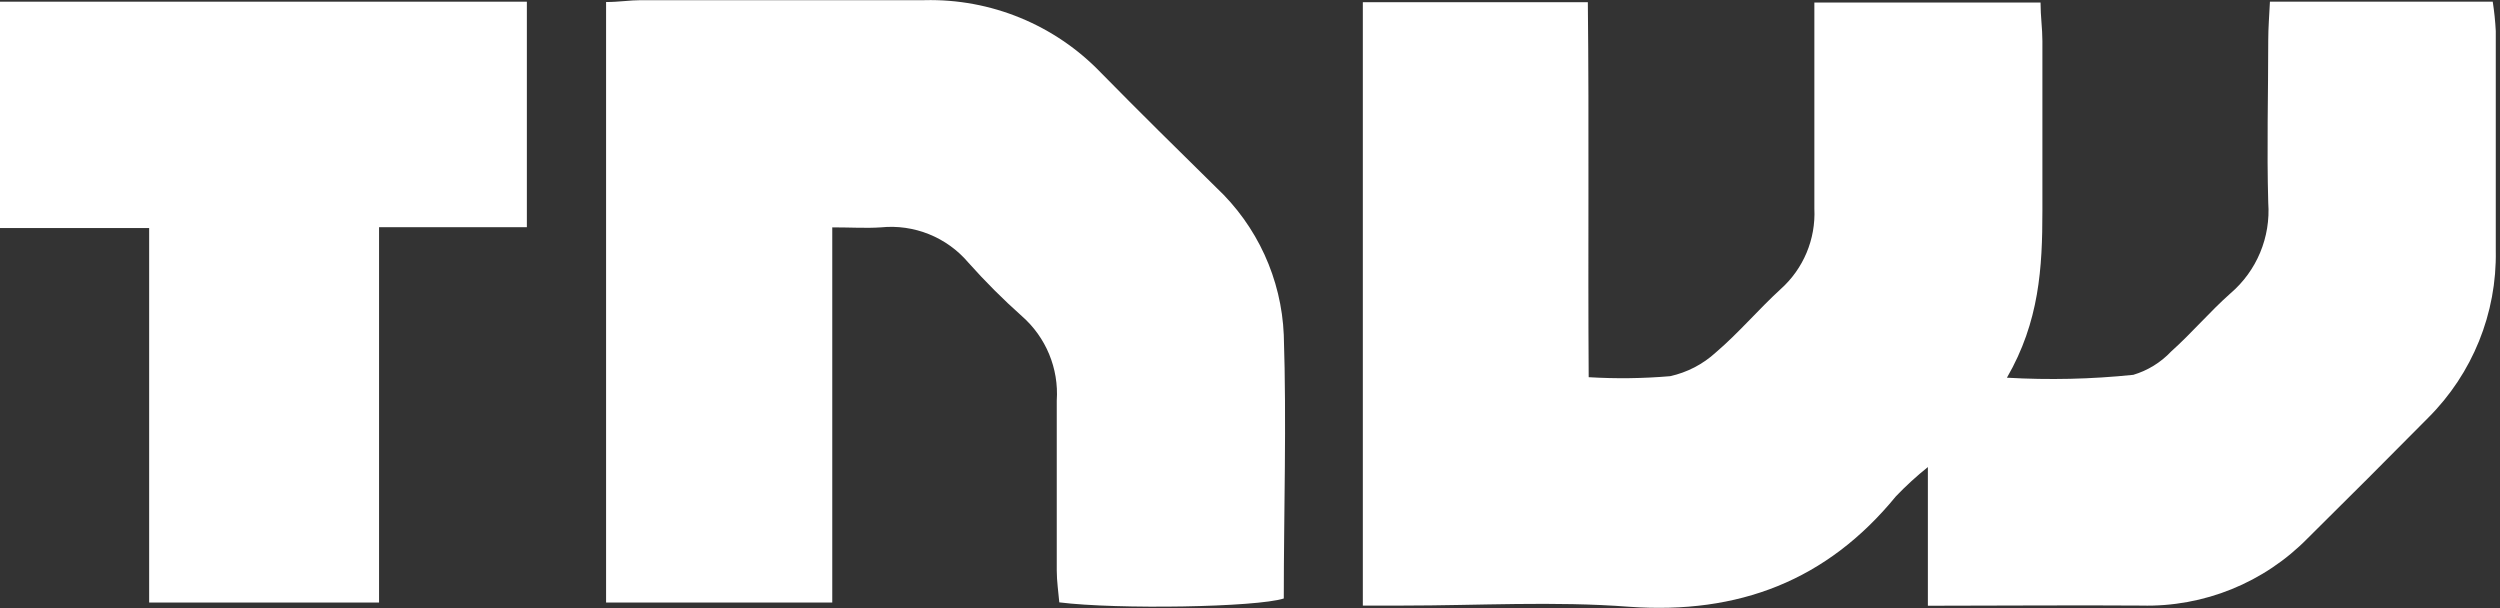
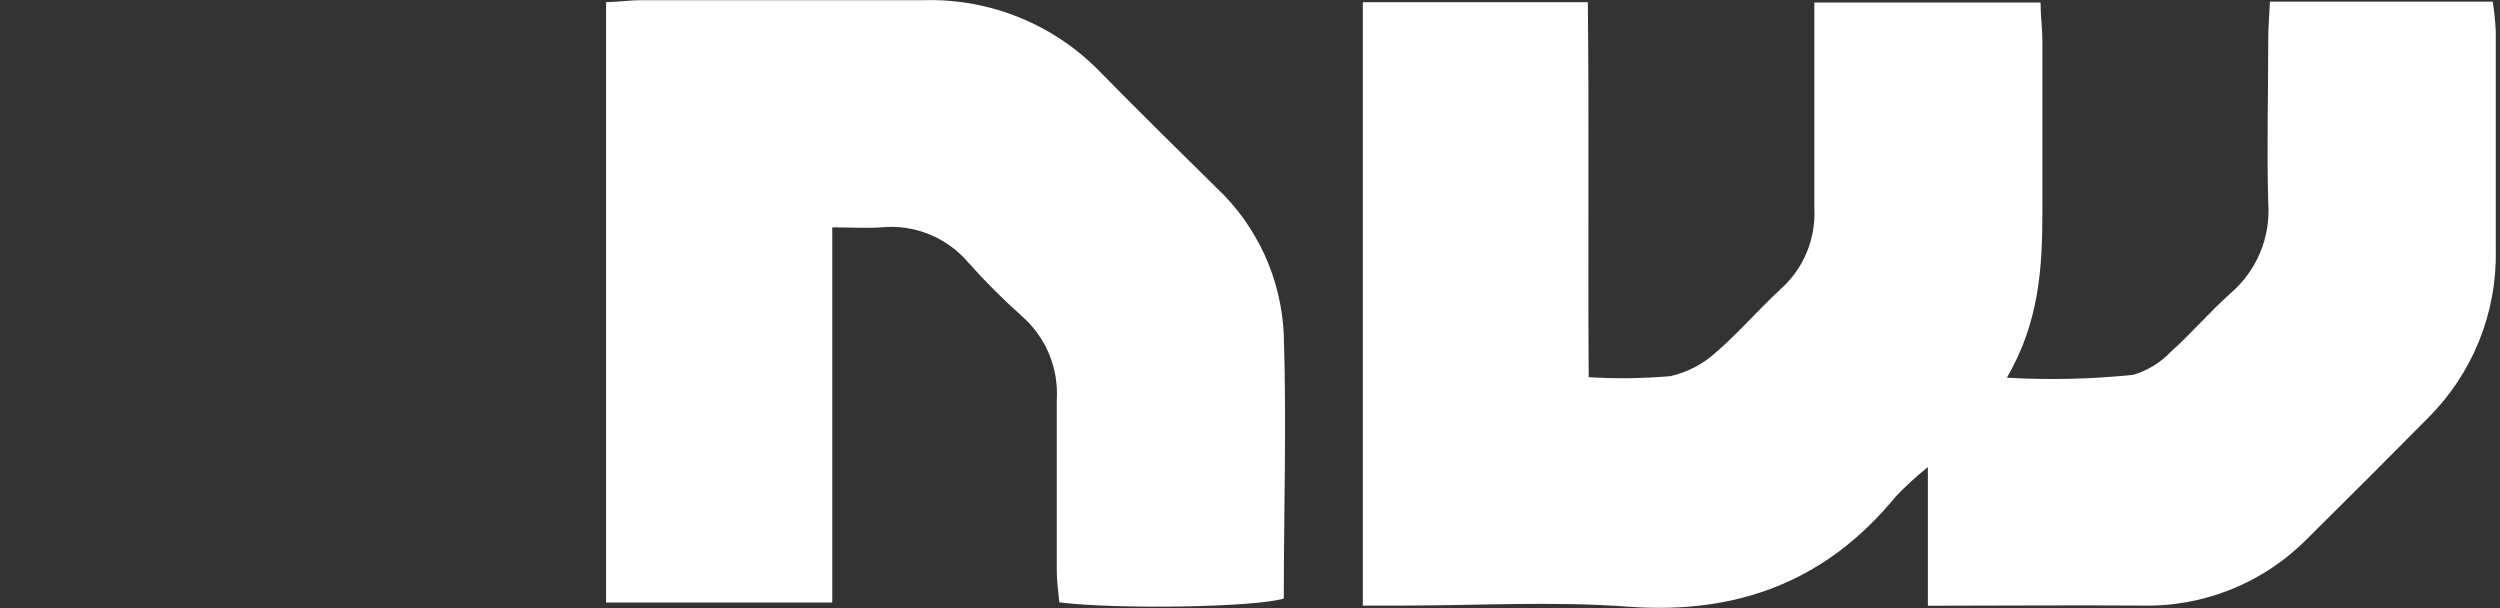
<svg xmlns="http://www.w3.org/2000/svg" width="148px" height="36px" viewBox="0 0 148 36" version="1.1">
  <rect x="0" y="0" width="148" height="36" fill="#333333" stroke="none" />
  <g id="Page-1" stroke="none" stroke-width="1" fill="none" fill-rule="evenodd">
    <g id="tnw" fill="#FFFFFF">
      <g id="Réteg_2">
        <g id="Layer_6">
          <path d="M114.13,35.86 L114.13,27.65 C113.463,28.185 112.831,28.763 112.24,29.38 C108.15,34.38 102.92,36.38 96.45,35.92 C92,35.58 87.51,35.85 83.03,35.85 L80.68,35.85 L80.68,0.13 L94,0.13 C94.08,7.47 94,14.8 94.05,22.33 C95.656,22.427 97.267,22.407 98.87,22.27 C99.877,22.049 100.809,21.566 101.57,20.87 C102.93,19.71 104.09,18.33 105.41,17.12 C106.763,15.914 107.498,14.16 107.41,12.35 L107.41,2.51 L107.41,0.15 L120.8,0.15 C120.8,0.97 120.91,1.69 120.91,2.42 L120.91,12.49 C120.91,15.85 120.73,19.04 118.81,22.36 C121.304,22.504 123.805,22.447 126.29,22.19 C127.145,21.935 127.918,21.459 128.53,20.81 C129.75,19.72 130.82,18.45 132.04,17.37 C133.599,16.039 134.431,14.044 134.28,12 C134.19,8.8 134.28,5.59 134.28,2.38 C134.28,1.65 134.34,0.93 134.38,0.1 L147.57,0.1 C147.66,0.677 147.72,1.257 147.75,1.84 L147.75,14.84 C147.818,18.544 146.374,22.115 143.75,24.73 C141.39,27.117 139.017,29.49 136.63,31.85 C134.042,34.496 130.47,35.946 126.77,35.85 C122.67,35.82 118.57,35.86 114.13,35.86 Z" id="Shape" />
          <path d="M35.88,0.12 C36.64,0.12 37.29,0.01 37.95,0.01 L54.73,0.01 C58.658,-0.088 62.446,1.468 65.17,4.3 C67.42,6.59 69.7,8.84 72,11.1 C74.425,13.374 75.862,16.508 76,19.83 C76.17,25.04 76,30.25 76,35.43 C74.39,35.95 66.16,36.09 62.71,35.66 C62.66,35.06 62.56,34.42 62.56,33.78 L62.56,23.71 C62.687,21.812 61.922,19.963 60.49,18.71 C59.377,17.718 58.322,16.663 57.33,15.55 C56.053,14.043 54.115,13.261 52.15,13.46 C51.27,13.52 50.39,13.46 49.27,13.46 L49.27,35.67 L35.88,35.67 L35.88,0.12 Z" id="Shape" />
-           <polygon id="Shape" points="31.19 0.1 31.19 13.45 22.44 13.45 22.44 35.67 8.83 35.67 8.83 13.5 0 13.5 0 0.1" />
        </g>
      </g>
    </g>
  </g>
</svg>